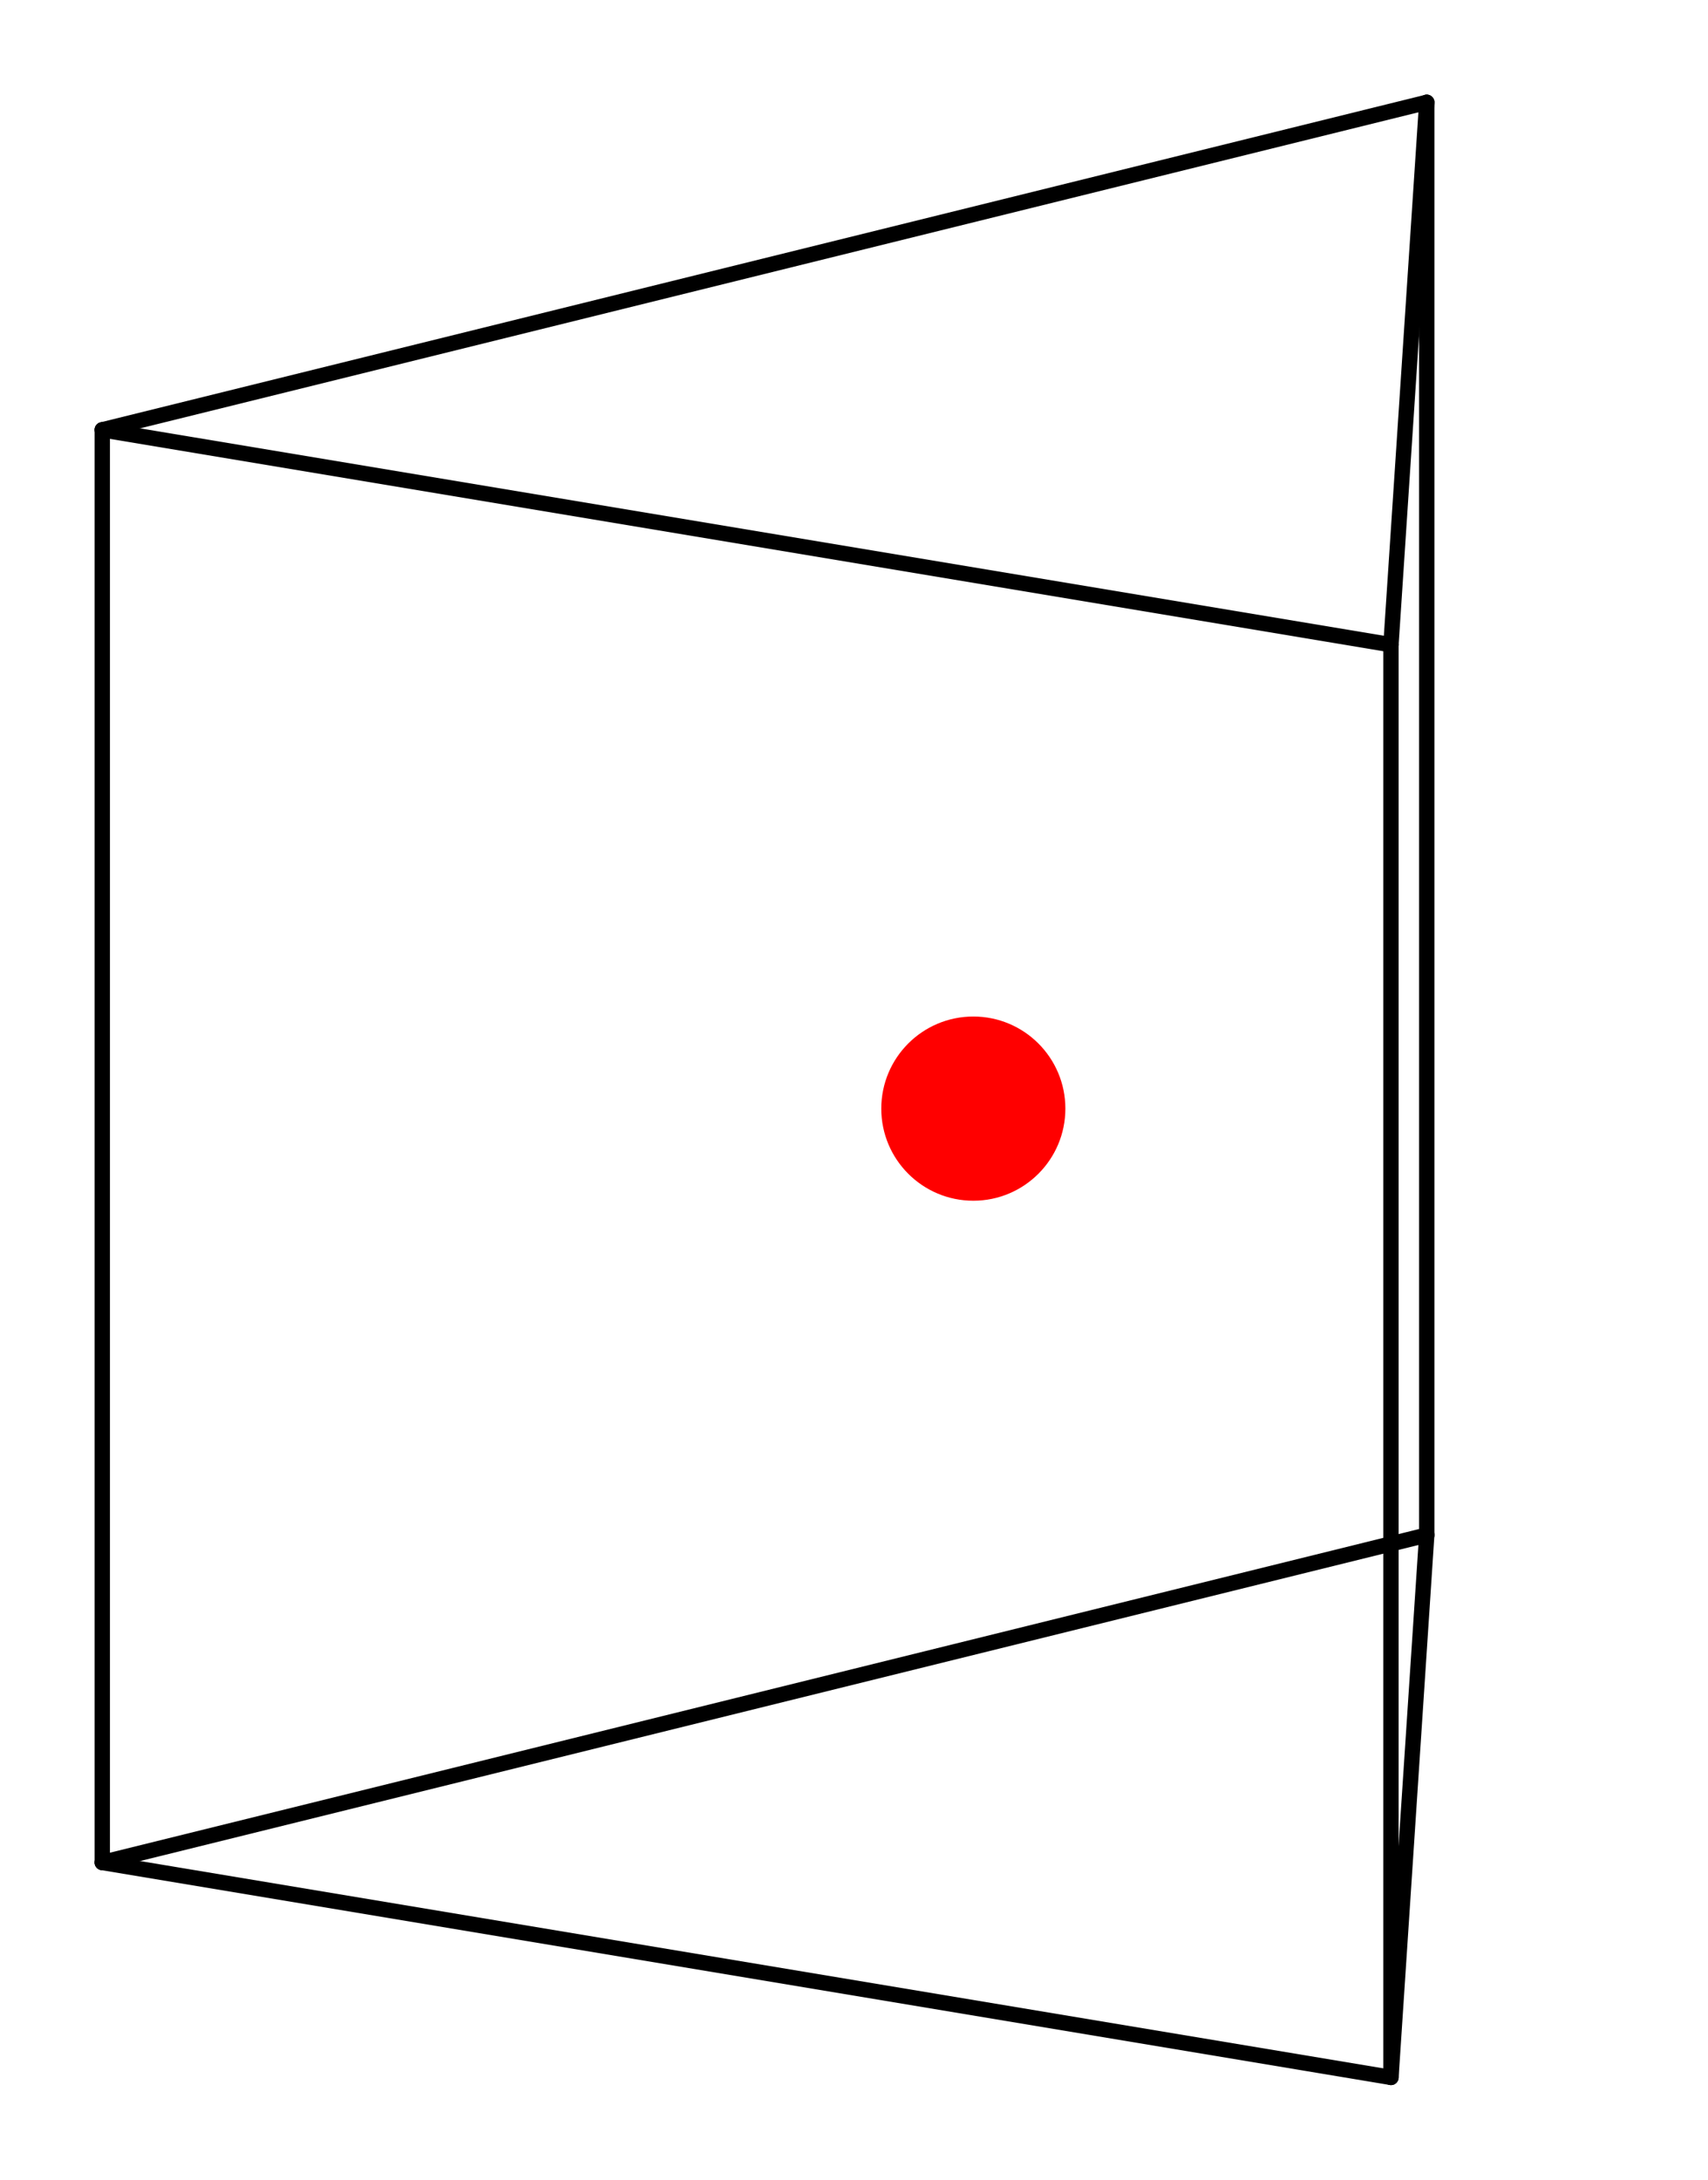
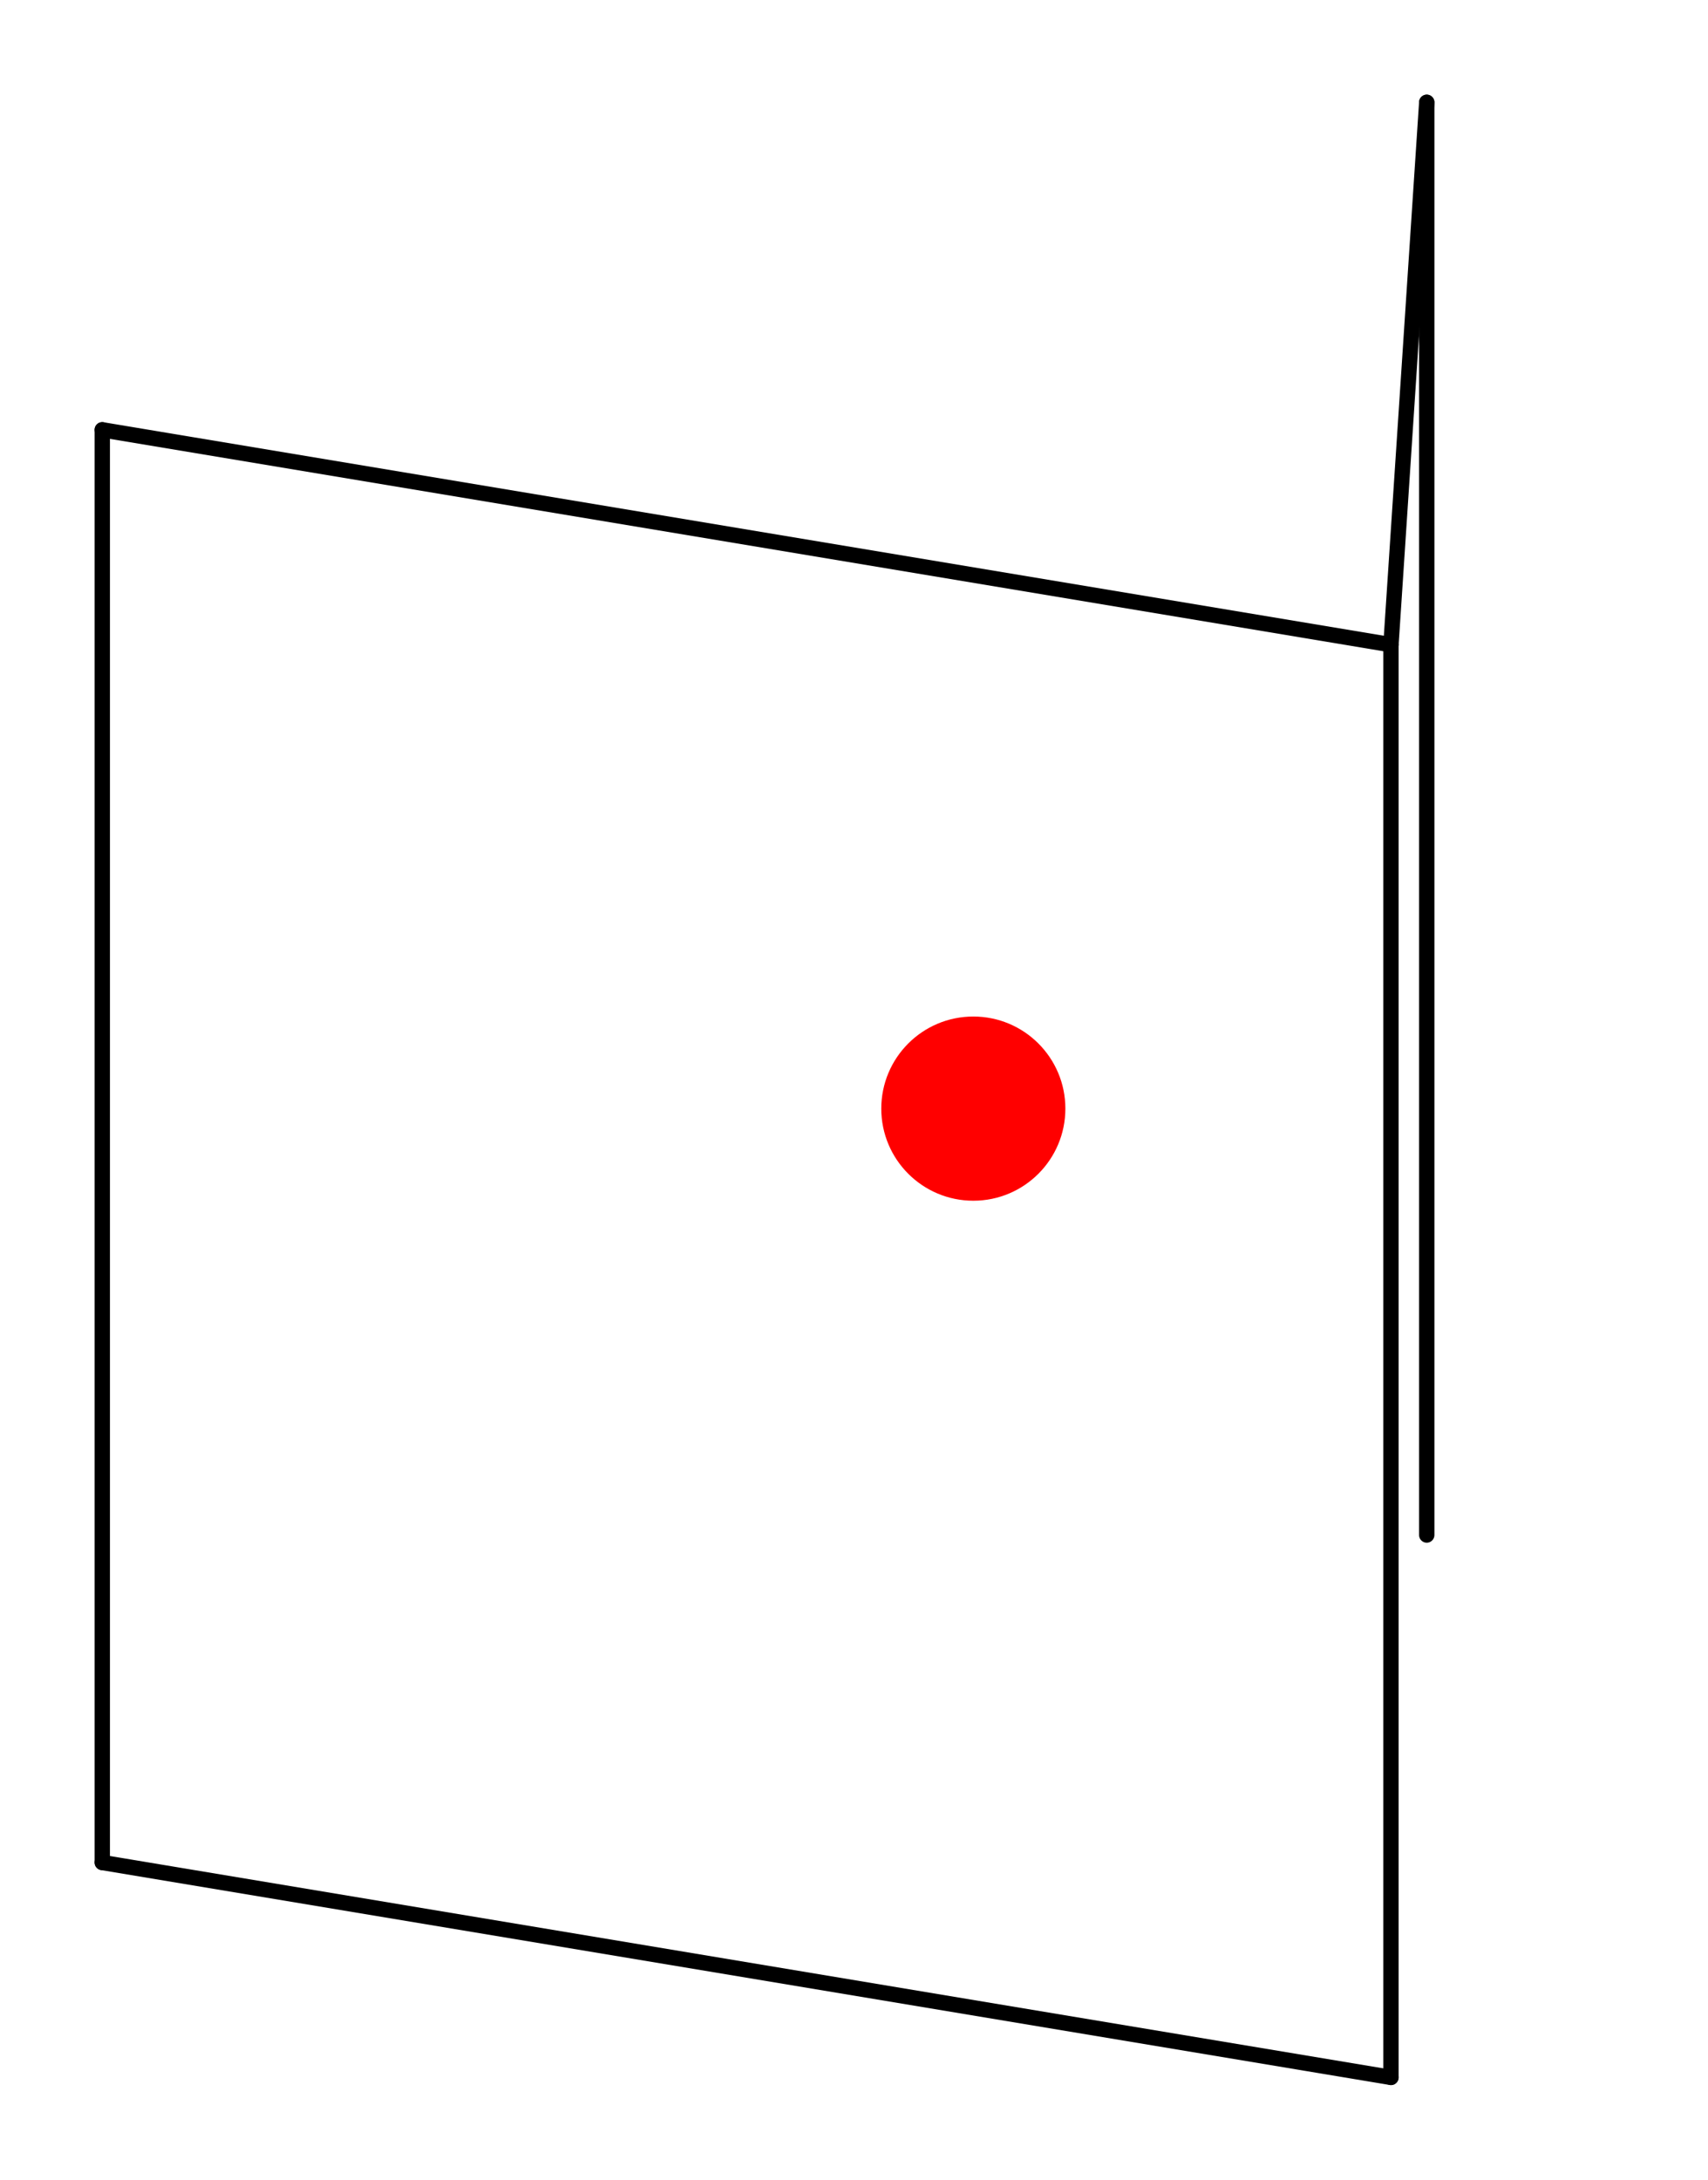
<svg xmlns="http://www.w3.org/2000/svg" width="167" height="213">
  <line x1="10.0" y1="182.0" x2="136.0" y2="203.0" stroke="#000000" stroke-width="1.5" stroke-linecap="round" />
-   <line x1="136.0" y1="203.0" x2="139.5" y2="150.0" stroke="#000000" stroke-width="1.5" stroke-linecap="round" />
-   <line x1="139.5" y1="150.0" x2="10.0" y2="182.0" stroke="#000000" stroke-width="1.5" stroke-linecap="round" />
  <line x1="10.0" y1="42.0" x2="136.0" y2="63.0" stroke="#000000" stroke-width="1.5" stroke-linecap="round" />
  <line x1="136.0" y1="63.0" x2="139.5" y2="10.0" stroke="#000000" stroke-width="1.5" stroke-linecap="round" />
-   <line x1="139.5" y1="10.0" x2="10.0" y2="42.0" stroke="#000000" stroke-width="1.5" stroke-linecap="round" />
  <line x1="10.0" y1="182.0" x2="10.0" y2="42.0" stroke="#000000" stroke-width="1.5" stroke-linecap="round" />
  <line x1="136.0" y1="203.0" x2="136.0" y2="63.0" stroke="#000000" stroke-width="1.5" stroke-linecap="round" />
  <line x1="139.5" y1="150.0" x2="139.5" y2="10.0" stroke="#000000" stroke-width="1.5" stroke-linecap="round" />
  <circle cx="95.167" cy="108.333" r="9.0" fill="red" />
</svg>